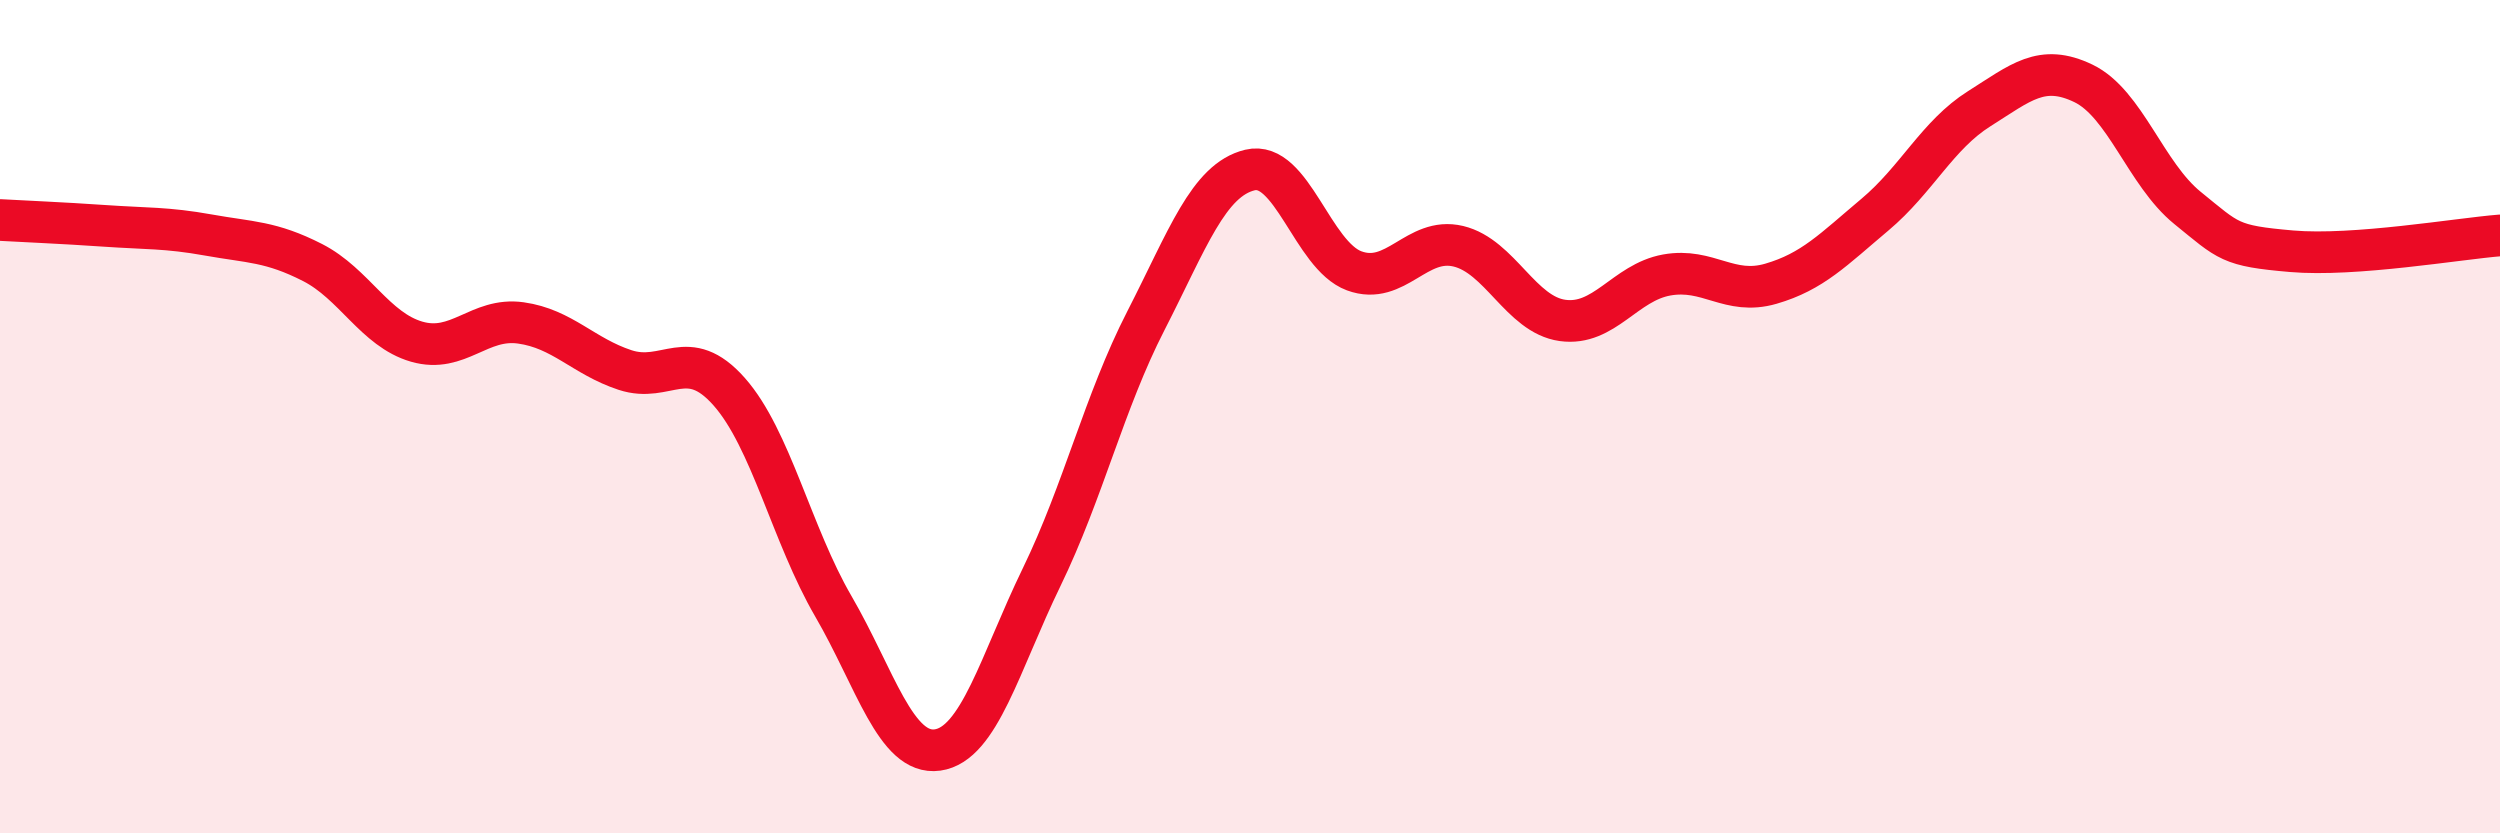
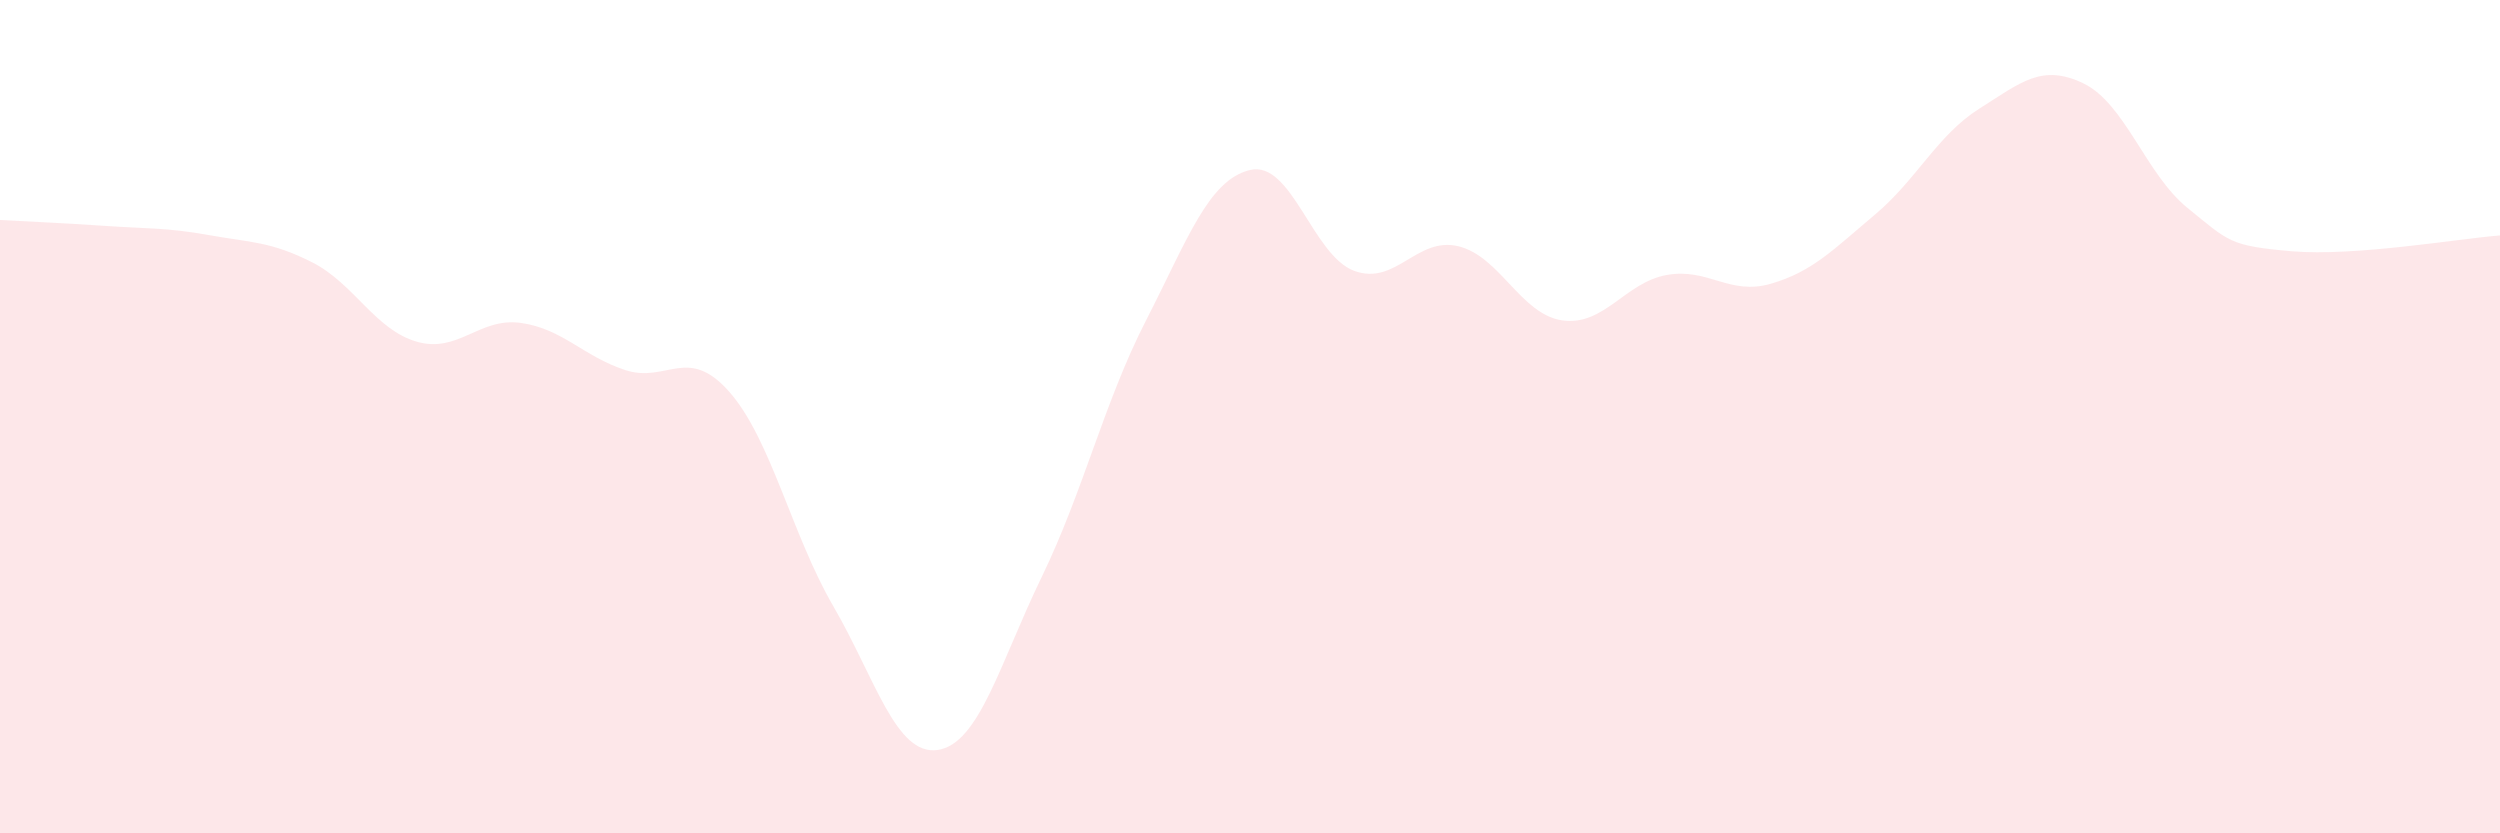
<svg xmlns="http://www.w3.org/2000/svg" width="60" height="20" viewBox="0 0 60 20">
  <path d="M 0,5.28 C 0.5,5.31 1.5,5.35 2.5,5.42 C 3.5,5.49 4,5.46 5,5.64 C 6,5.82 6.5,5.79 7.5,6.3 C 8.5,6.81 9,7.91 10,8.2 C 11,8.49 11.5,7.61 12.5,7.75 C 13.5,7.89 14,8.55 15,8.88 C 16,9.21 16.5,8.27 17.5,9.4 C 18.5,10.53 19,12.83 20,14.55 C 21,16.27 21.5,18.14 22.5,18 C 23.5,17.86 24,15.91 25,13.85 C 26,11.79 26.5,9.65 27.5,7.7 C 28.5,5.75 29,4.32 30,4.08 C 31,3.84 31.5,6.13 32.5,6.5 C 33.5,6.87 34,5.67 35,5.91 C 36,6.15 36.5,7.55 37.5,7.69 C 38.5,7.83 39,6.78 40,6.6 C 41,6.42 41.5,7.1 42.5,6.81 C 43.5,6.52 44,5.99 45,5.15 C 46,4.31 46.5,3.24 47.5,2.61 C 48.5,1.98 49,1.52 50,2 C 51,2.48 51.5,4.18 52.5,4.99 C 53.5,5.8 53.5,5.9 55,6.03 C 56.5,6.16 59,5.73 60,5.65L60 20L0 20Z" fill="#EB0A25" opacity="0.1" stroke-linecap="round" stroke-linejoin="round" />
-   <path d="M 0,5.28 C 0.5,5.31 1.5,5.35 2.5,5.42 C 3.5,5.49 4,5.46 5,5.64 C 6,5.82 6.5,5.79 7.5,6.3 C 8.5,6.81 9,7.91 10,8.2 C 11,8.49 11.5,7.61 12.5,7.75 C 13.5,7.89 14,8.55 15,8.88 C 16,9.21 16.5,8.27 17.5,9.4 C 18.5,10.53 19,12.83 20,14.55 C 21,16.27 21.5,18.14 22.5,18 C 23.5,17.86 24,15.91 25,13.85 C 26,11.79 26.5,9.65 27.5,7.7 C 28.5,5.75 29,4.32 30,4.08 C 31,3.84 31.5,6.13 32.5,6.5 C 33.5,6.87 34,5.67 35,5.91 C 36,6.15 36.5,7.55 37.5,7.69 C 38.5,7.83 39,6.78 40,6.6 C 41,6.42 41.5,7.1 42.5,6.81 C 43.5,6.52 44,5.99 45,5.15 C 46,4.31 46.5,3.24 47.5,2.61 C 48.5,1.98 49,1.52 50,2 C 51,2.48 51.5,4.18 52.5,4.99 C 53.5,5.8 53.5,5.9 55,6.03 C 56.5,6.16 59,5.73 60,5.65" stroke="#EB0A25" stroke-width="1" fill="none" stroke-linecap="round" stroke-linejoin="round" />
</svg>